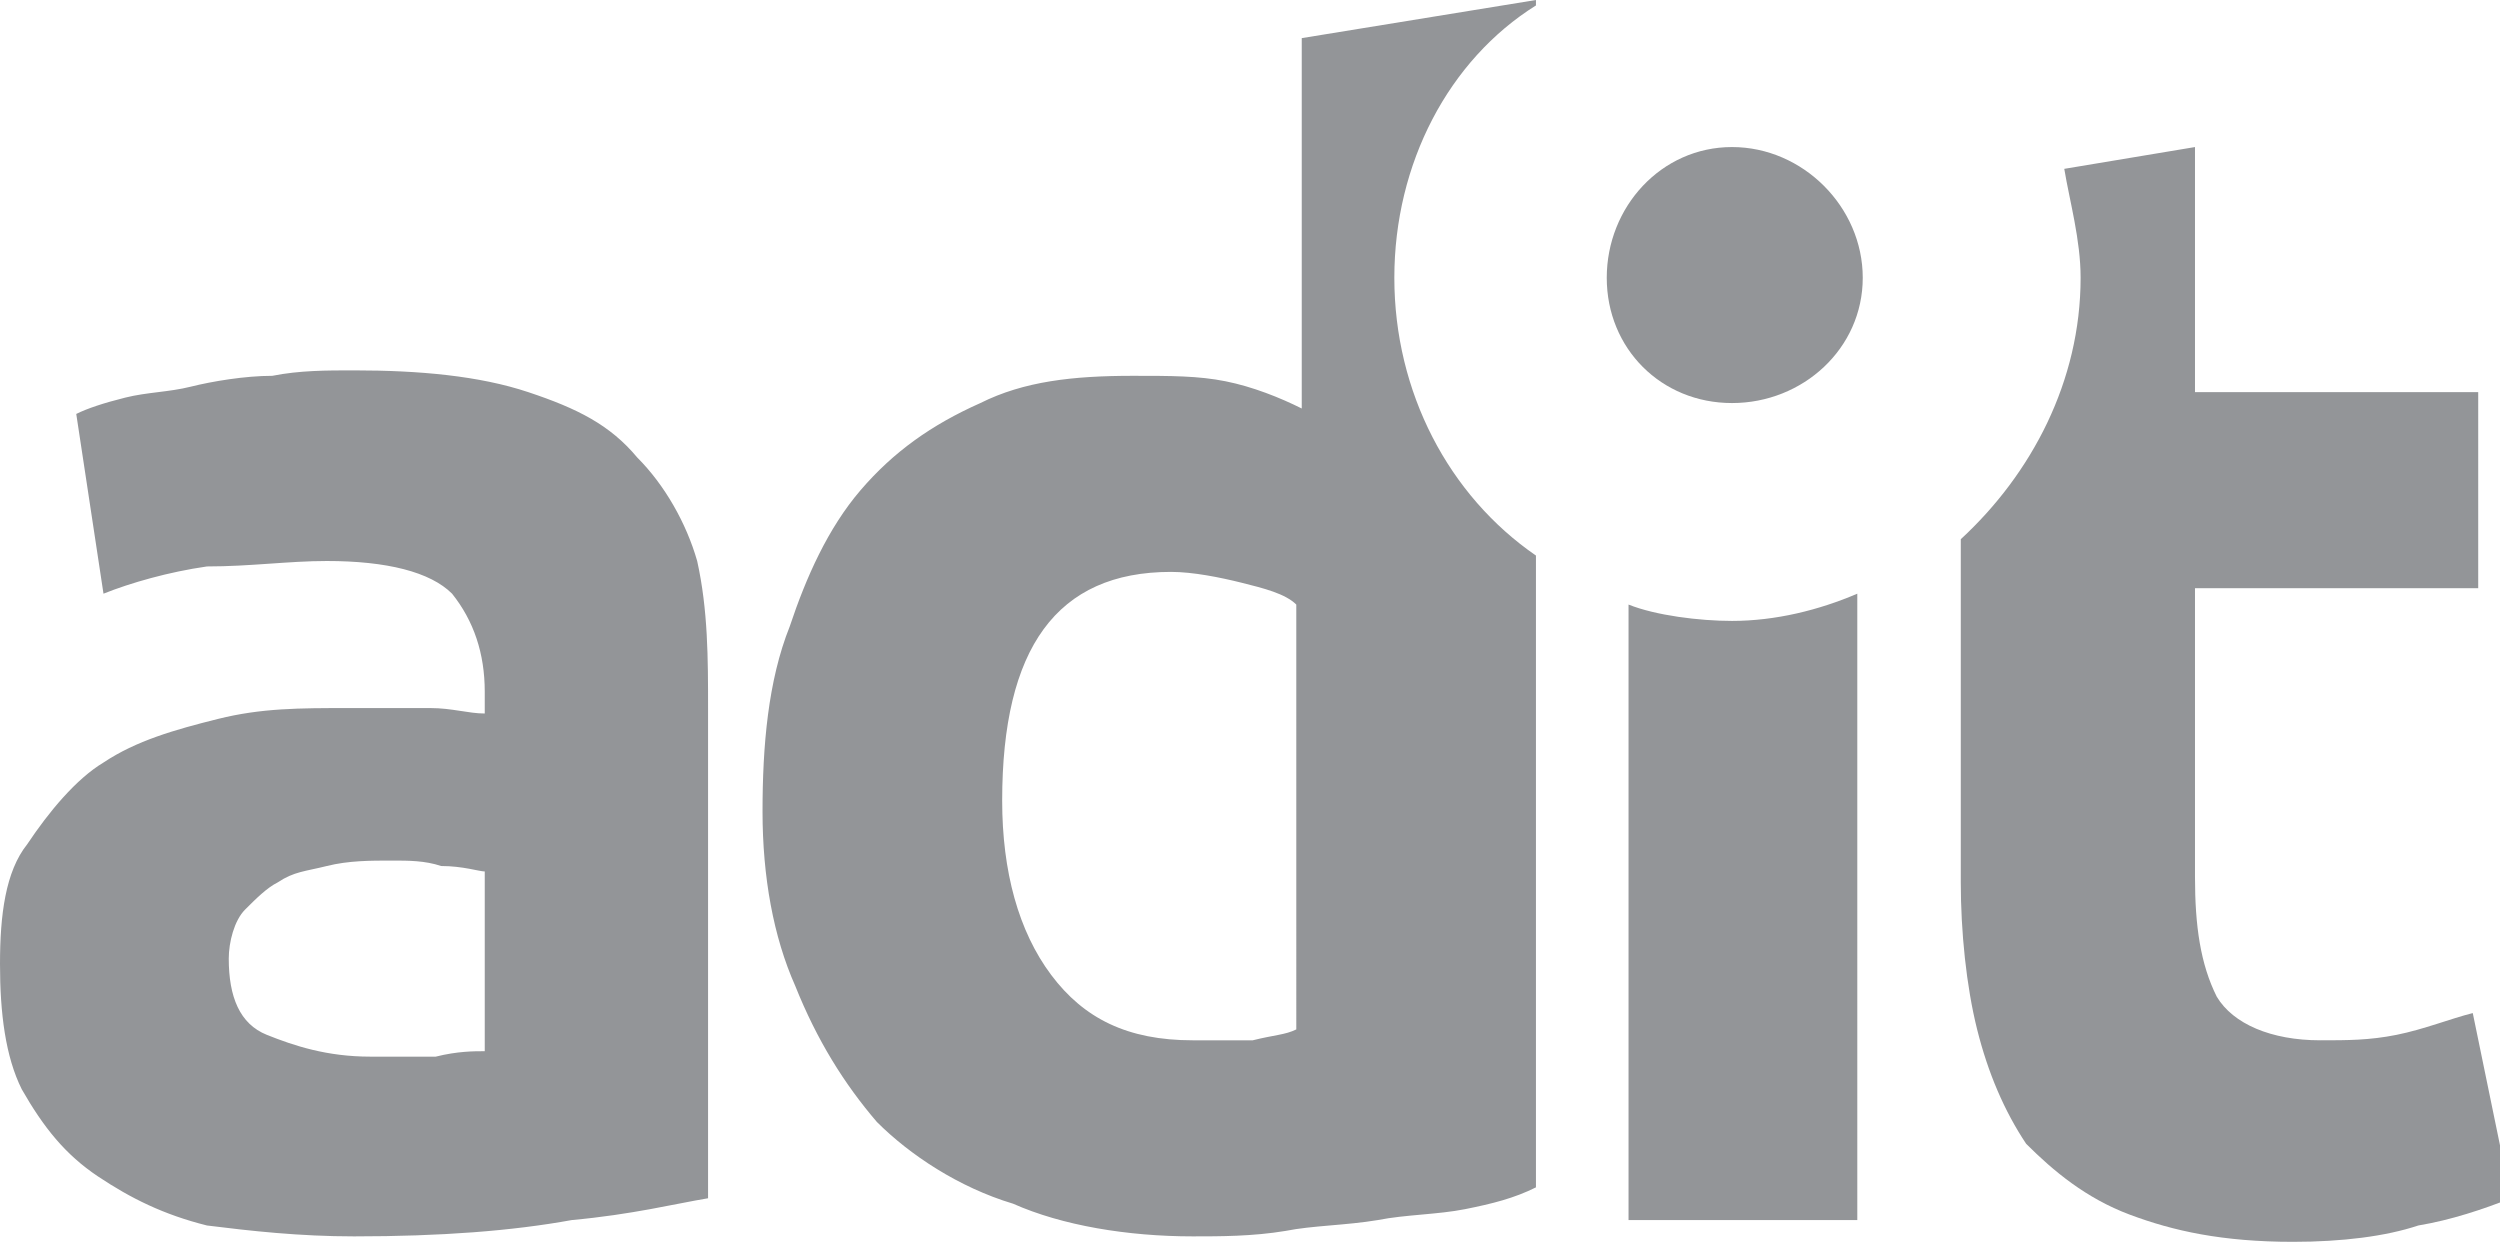
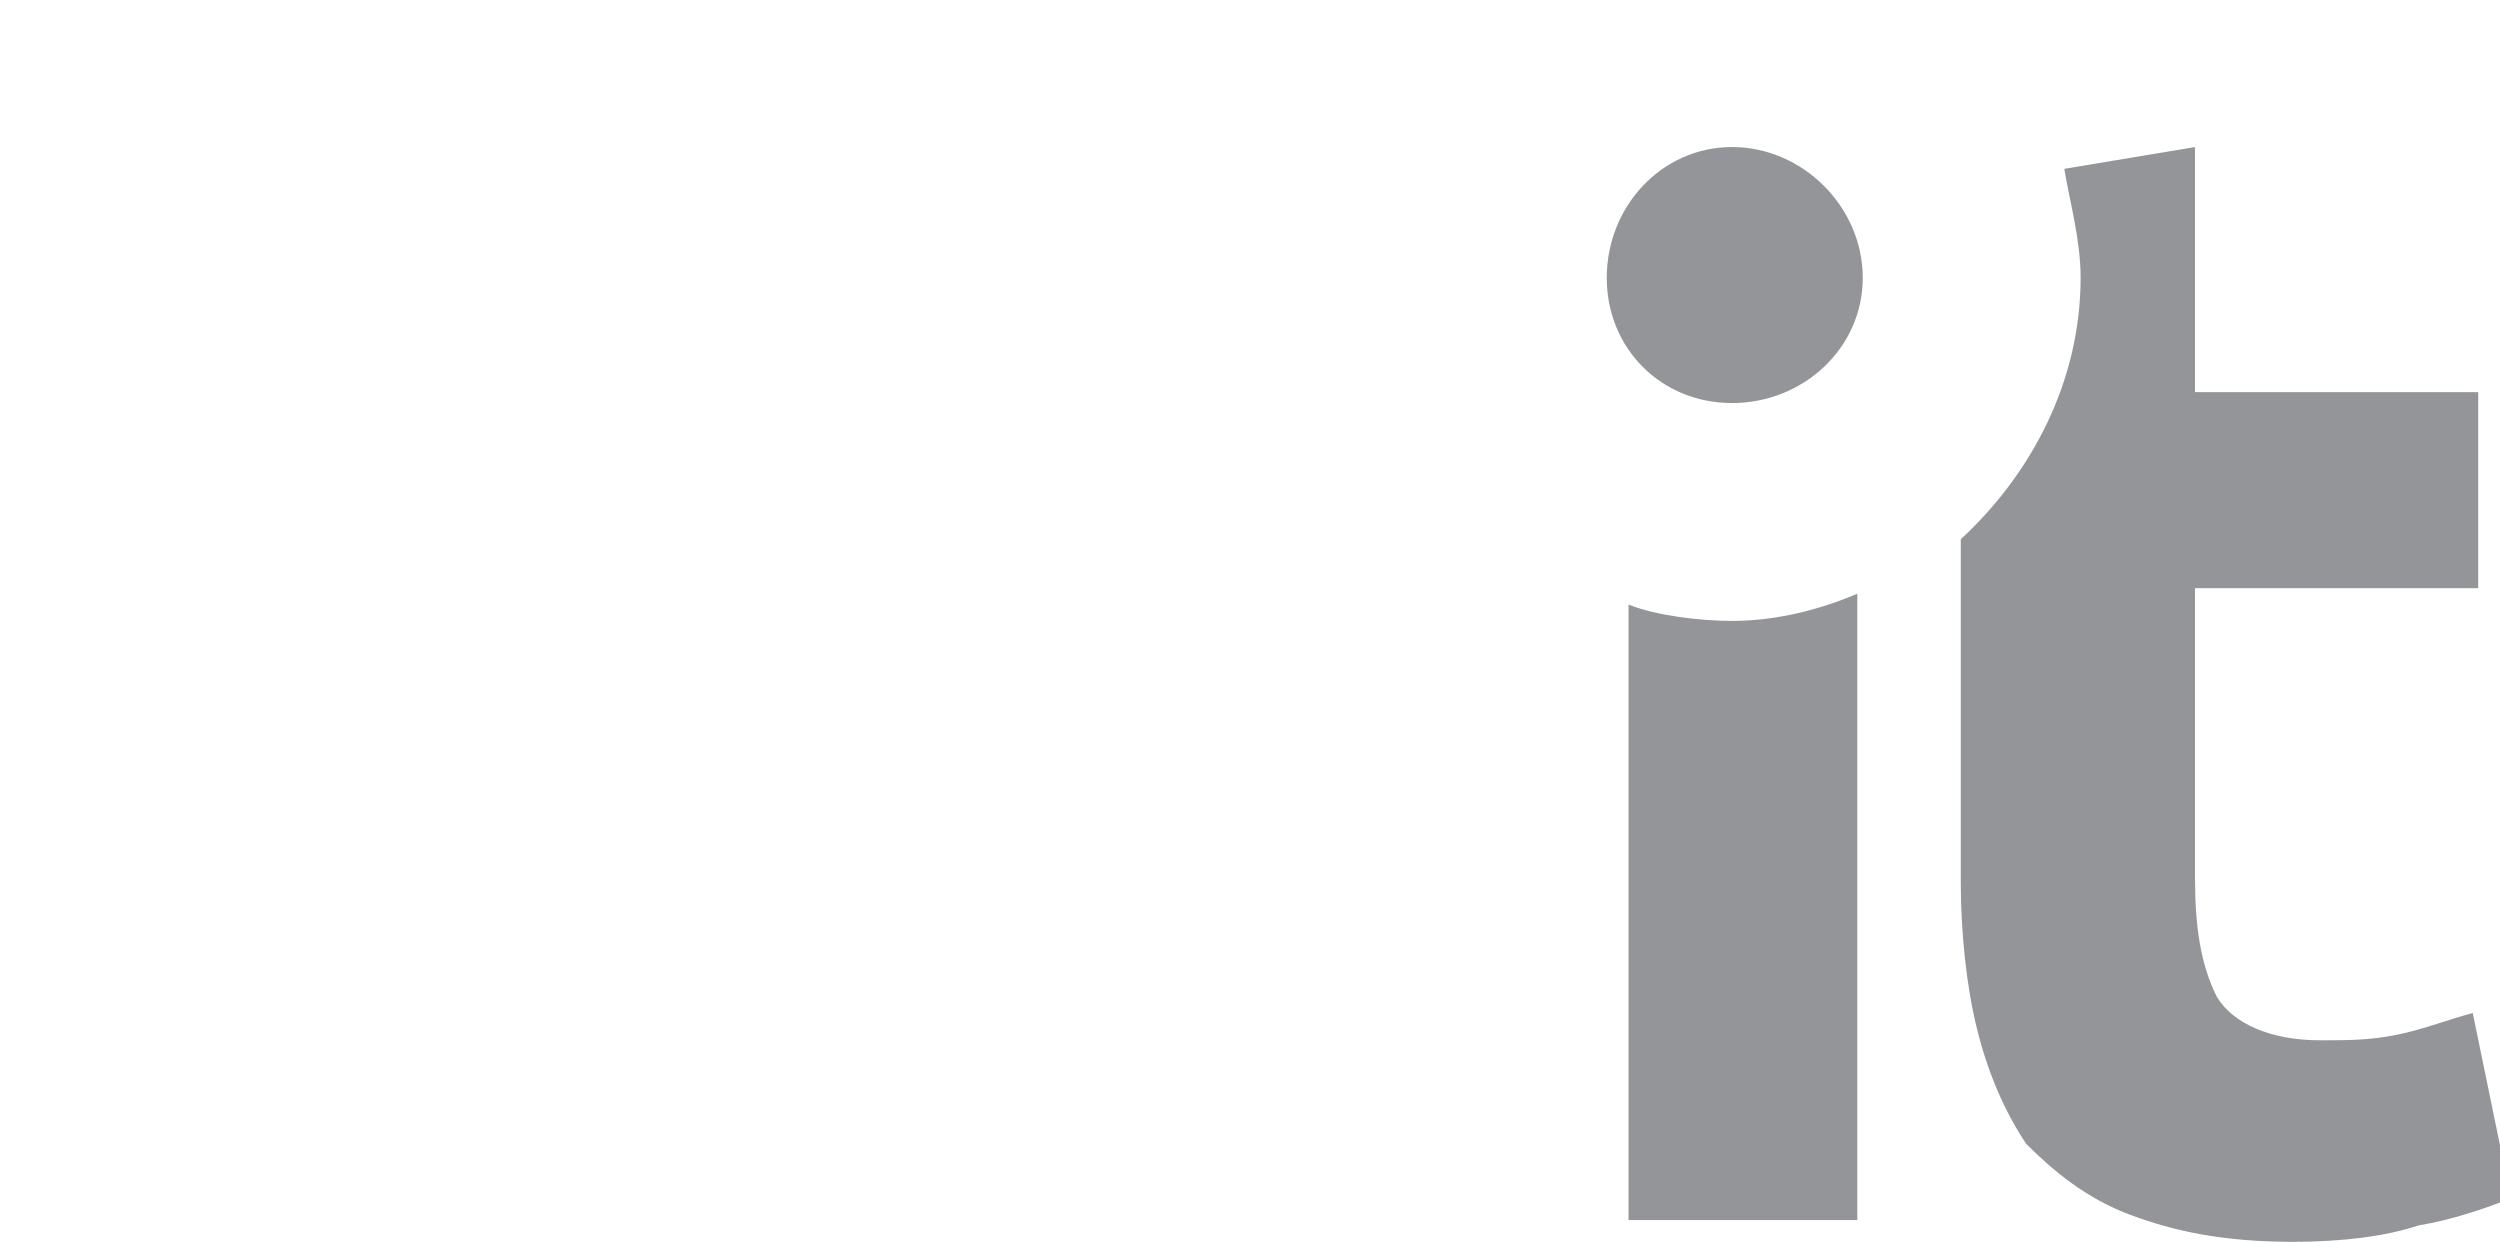
<svg xmlns="http://www.w3.org/2000/svg" version="1.1" id="Layer_1" x="0px" y="0px" viewBox="0 0 45.9 22.8" style="enable-background:new 0 0 45.9 22.8;" xml:space="preserve">
  <style type="text/css">
	.st0{fill:#939598;}
</style>
  <g id="Layer_x0020_1">
    <g id="_1067915723376">
-       <path class="st0" d="M6.5,6.8c1.2,0,2.3,0.1,3.2,0.4c0.9,0.3,1.5,0.6,2,1.2c0.5,0.5,0.9,1.2,1.1,1.9C13,11.2,13,12.1,13,13V22    c-0.6,0.1-1.4,0.3-2.5,0.4c-1.1,0.2-2.4,0.3-4,0.3c-1,0-1.9-0.1-2.7-0.2c-0.8-0.2-1.4-0.5-2-0.9c-0.6-0.4-1-0.9-1.4-1.6    C0.1,19.4,0,18.6,0,17.7c0-0.9,0.1-1.7,0.5-2.2c0.4-0.6,0.9-1.2,1.4-1.5c0.6-0.4,1.3-0.6,2.1-0.8C4.8,13,5.5,13,6.4,13    C7,13,7.5,13,7.9,13c0.4,0,0.7,0.1,1,0.1v-0.4c0-0.7-0.2-1.3-0.6-1.8c-0.4-0.4-1.2-0.6-2.3-0.6c-0.7,0-1.4,0.1-2.2,0.1    c-0.7,0.1-1.4,0.3-1.9,0.5L1.4,7.6c0.2-0.1,0.5-0.2,0.9-0.3c0.4-0.1,0.8-0.1,1.2-0.2S4.5,6.9,5,6.9C5.5,6.8,6,6.8,6.5,6.8z     M25.6,5.1c0-2.1,1-4,2.6-5V0l-4.3,0.7v6.8c-0.4-0.2-0.9-0.4-1.4-0.5c-0.5-0.1-1-0.1-1.7-0.1c-1.1,0-2,0.1-2.8,0.5    c-0.9,0.4-1.6,0.9-2.2,1.6c-0.6,0.7-1,1.6-1.3,2.5c-0.4,1-0.5,2.2-0.5,3.4c0,1.2,0.2,2.3,0.6,3.2c0.4,1,0.9,1.8,1.5,2.5    c0.6,0.6,1.5,1.2,2.5,1.5c0.9,0.4,2.1,0.6,3.3,0.6c0.5,0,1.1,0,1.7-0.1c0.5-0.1,1.1-0.1,1.7-0.2c0.5-0.1,1.1-0.1,1.6-0.2    c0.5-0.1,0.9-0.2,1.3-0.4V10.2C26.6,9.1,25.6,7.2,25.6,5.1z M23.8,18.9C23.6,19,23.4,19,23,19.1c-0.3,0-0.6,0-1.1,0    c-1.2,0-2-0.4-2.6-1.2c-0.6-0.8-0.9-1.9-0.9-3.2c0-2.8,1-4.2,3.1-4.2c0.4,0,0.9,0.1,1.3,0.2c0.4,0.1,0.8,0.2,1,0.4V18.9z     M6.8,19.4c0.4,0,0.8,0,1.2,0c0.4-0.1,0.7-0.1,0.9-0.1V16c-0.1,0-0.4-0.1-0.8-0.1c-0.3-0.1-0.6-0.1-0.9-0.1c-0.4,0-0.8,0-1.2,0.1    c-0.4,0.1-0.6,0.1-0.9,0.3c-0.2,0.1-0.4,0.3-0.6,0.5c-0.2,0.2-0.3,0.6-0.3,0.9c0,0.7,0.2,1.2,0.7,1.4C5.4,19.2,6,19.4,6.8,19.4z" />
      <path class="st0" d="M45.4,18.6c-0.4,0.1-0.9,0.3-1.4,0.4c-0.5,0.1-0.9,0.1-1.4,0.1c-0.9,0-1.6-0.3-1.9-0.8    c-0.3-0.6-0.4-1.3-0.4-2.2v-5.3h5.2V7.2h-5.2V2.7l-2.4,0.4c0.1,0.6,0.3,1.3,0.3,2c0,1.9-0.9,3.6-2.2,4.8v6.3    c0,0.9,0.1,1.9,0.3,2.7c0.2,0.8,0.5,1.5,0.9,2.1c0.5,0.5,1.1,1,1.9,1.3s1.7,0.5,3,0.5c0.9,0,1.7-0.1,2.3-0.3    c0.6-0.1,1.2-0.3,1.7-0.5L45.4,18.6z M31.8,11.4c-0.6,0-1.4-0.1-1.9-0.3v11.3h4.2V10.9C33.4,11.2,32.6,11.4,31.8,11.4z M29.5,5.1    c0,1.3,1,2.3,2.3,2.3c1.3,0,2.4-1,2.4-2.3s-1.1-2.4-2.4-2.4C30.5,2.7,29.5,3.8,29.5,5.1z" />
    </g>
  </g>
</svg>